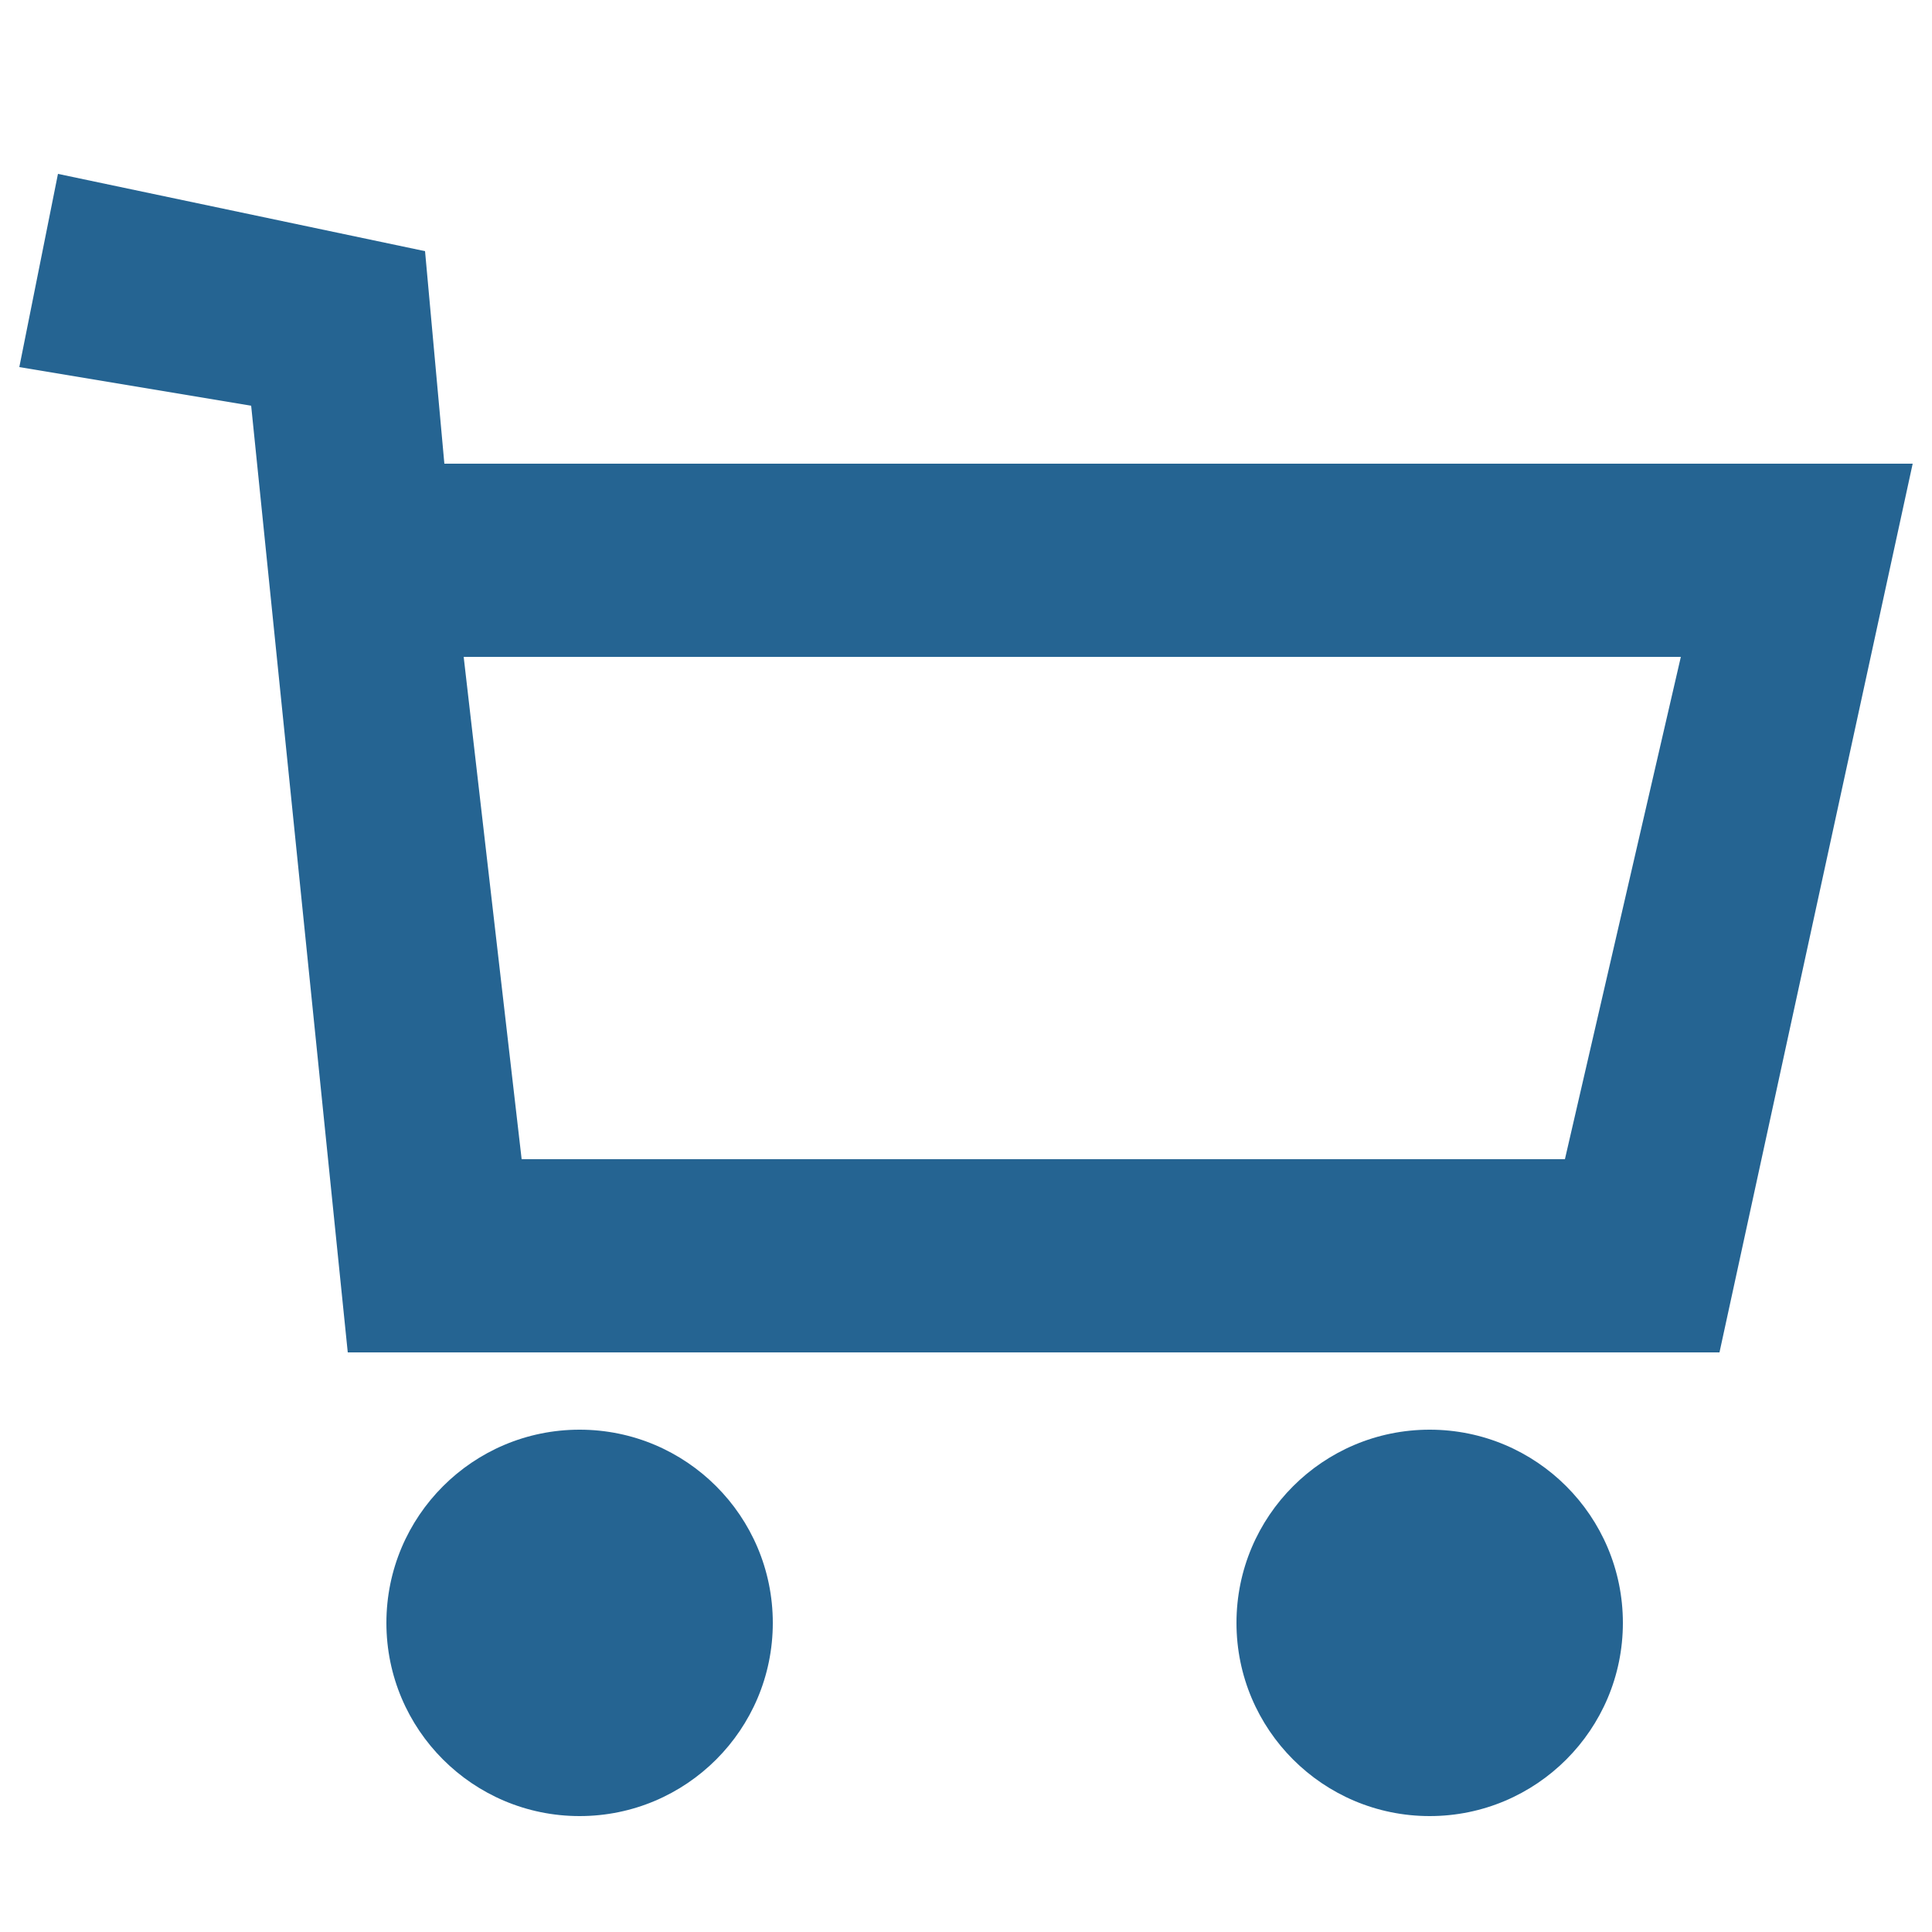
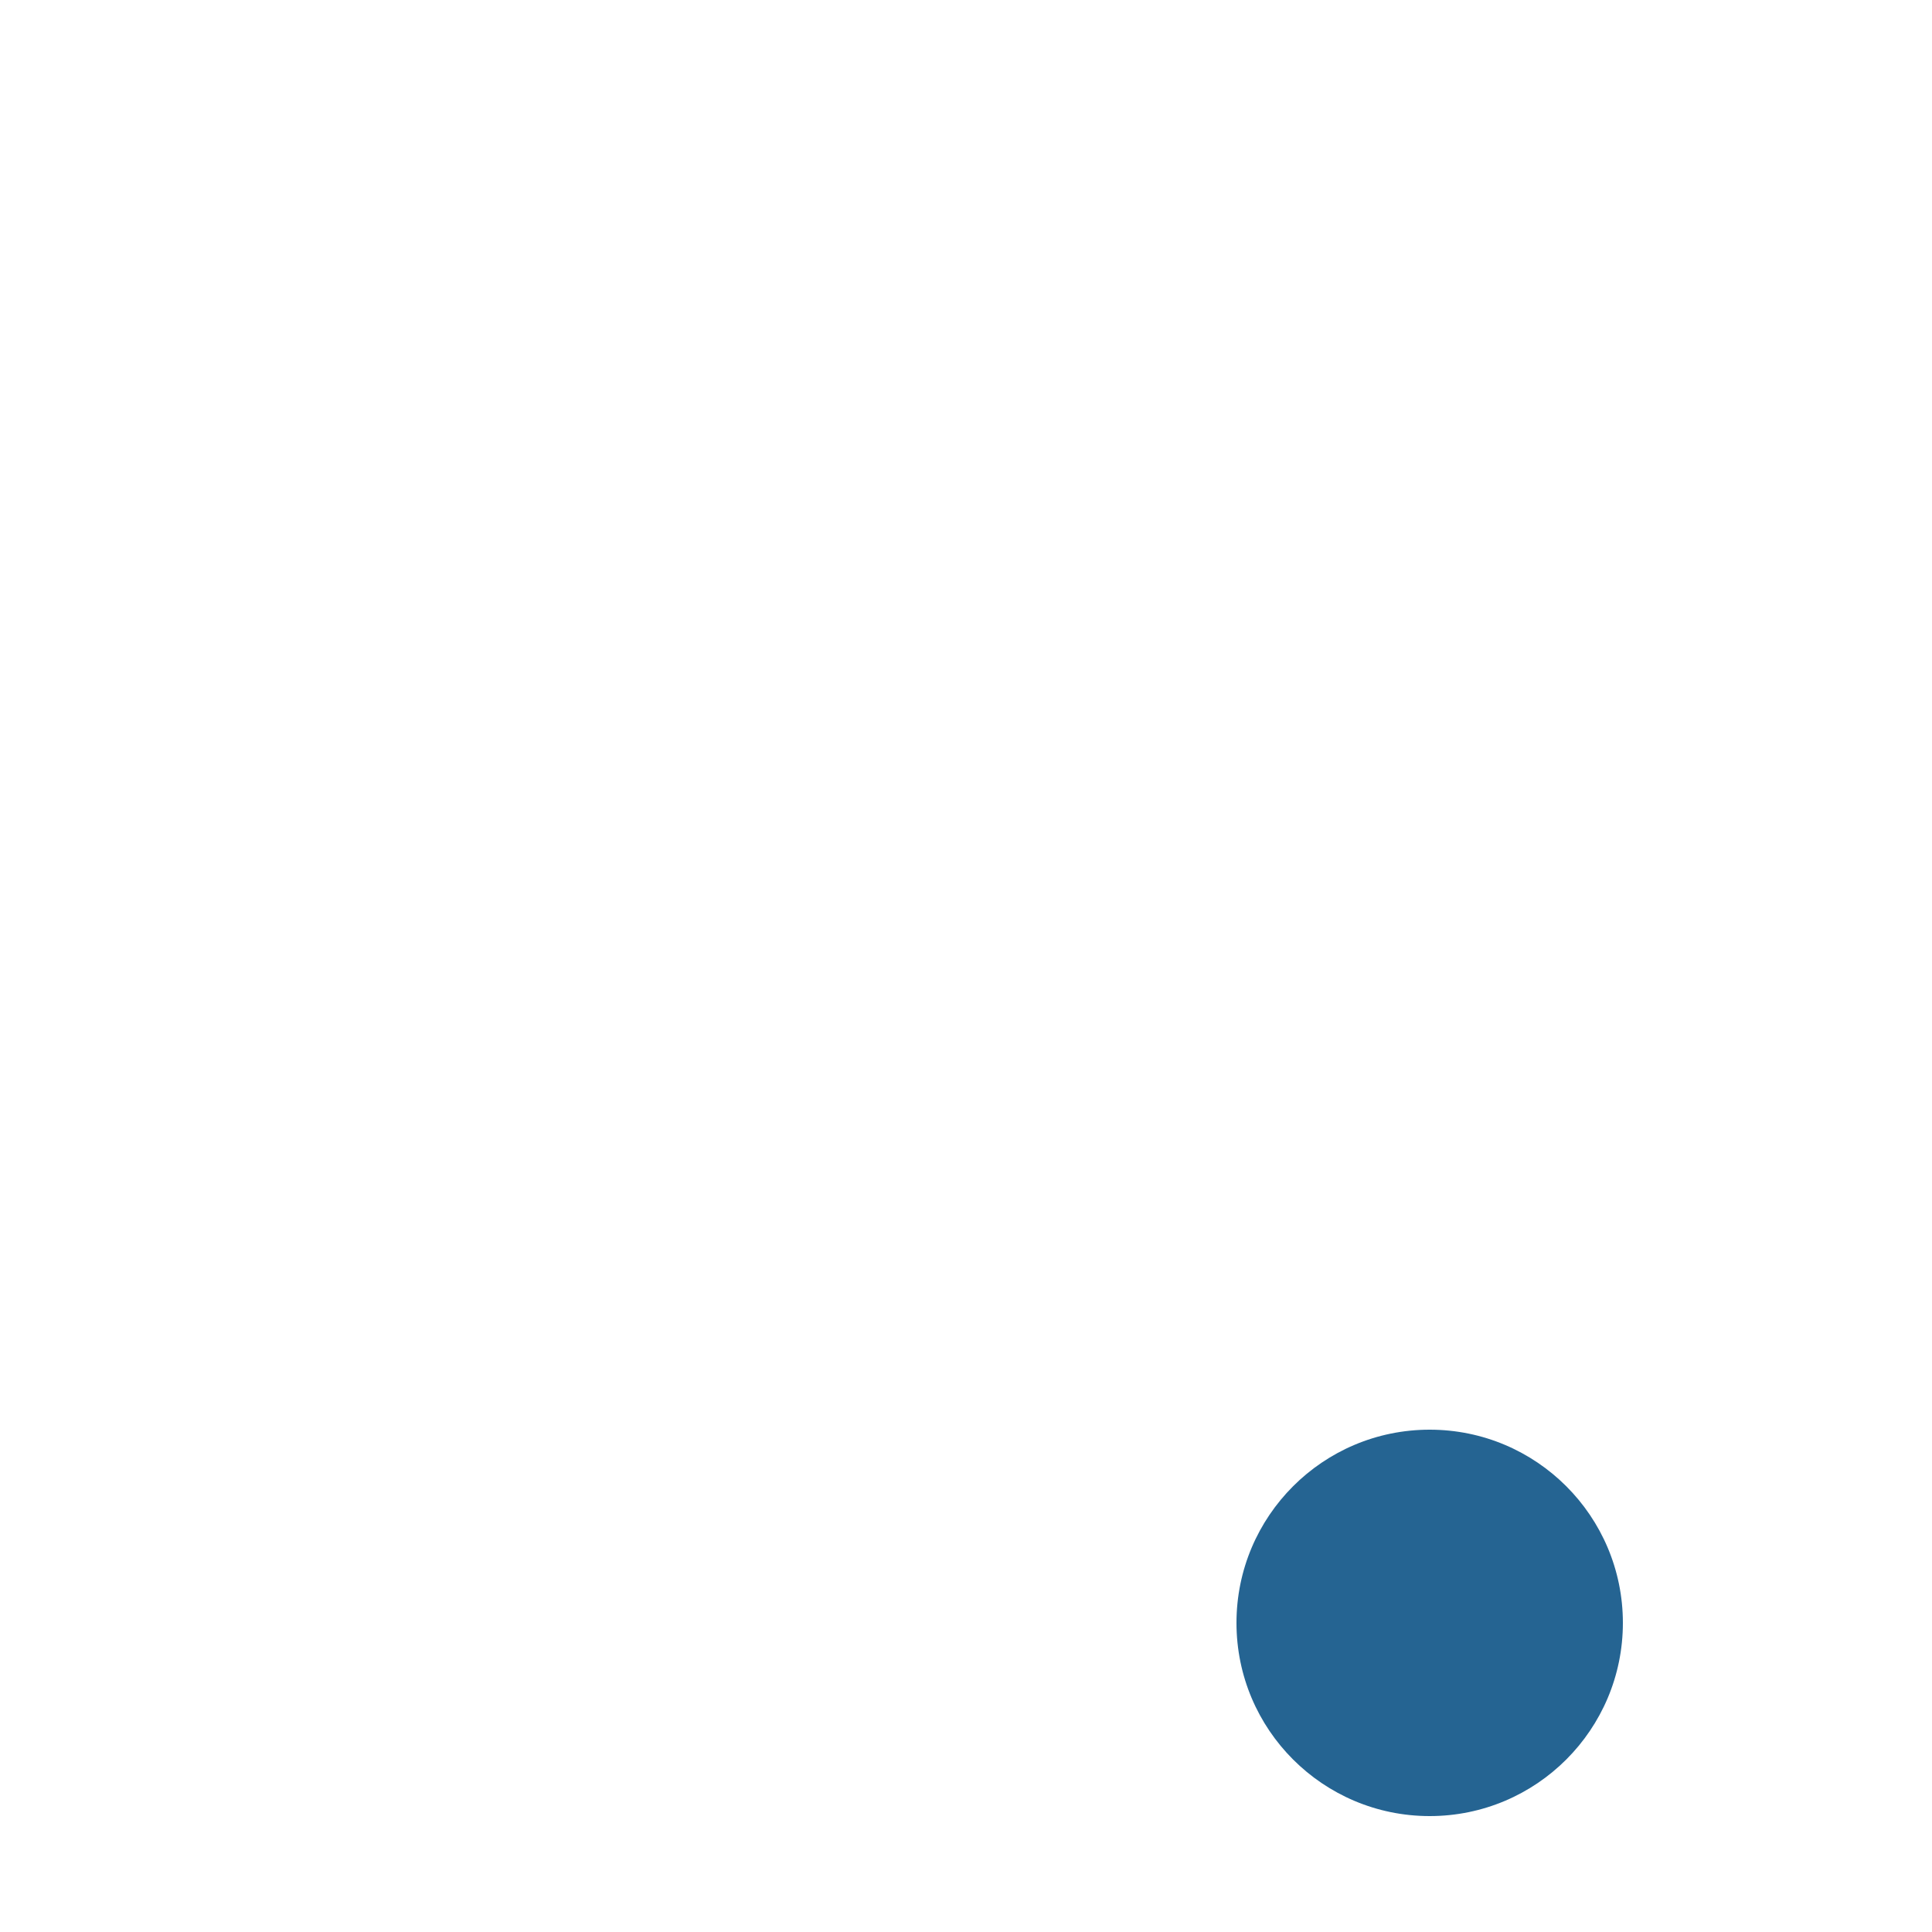
<svg xmlns="http://www.w3.org/2000/svg" width="100" height="100" viewBox="0 0 100 100">
-   <path fill="#256492" d="M23 24l-1-11L3 9 1 19l12 2 5 49h71l10-46H23zm58 36H27l-3-26h63l-6 26z" />
-   <circle fill="#256492" cx="30" cy="84" r="10" />
  <circle fill="#256492" cx="74" cy="84" r="10" />
</svg>